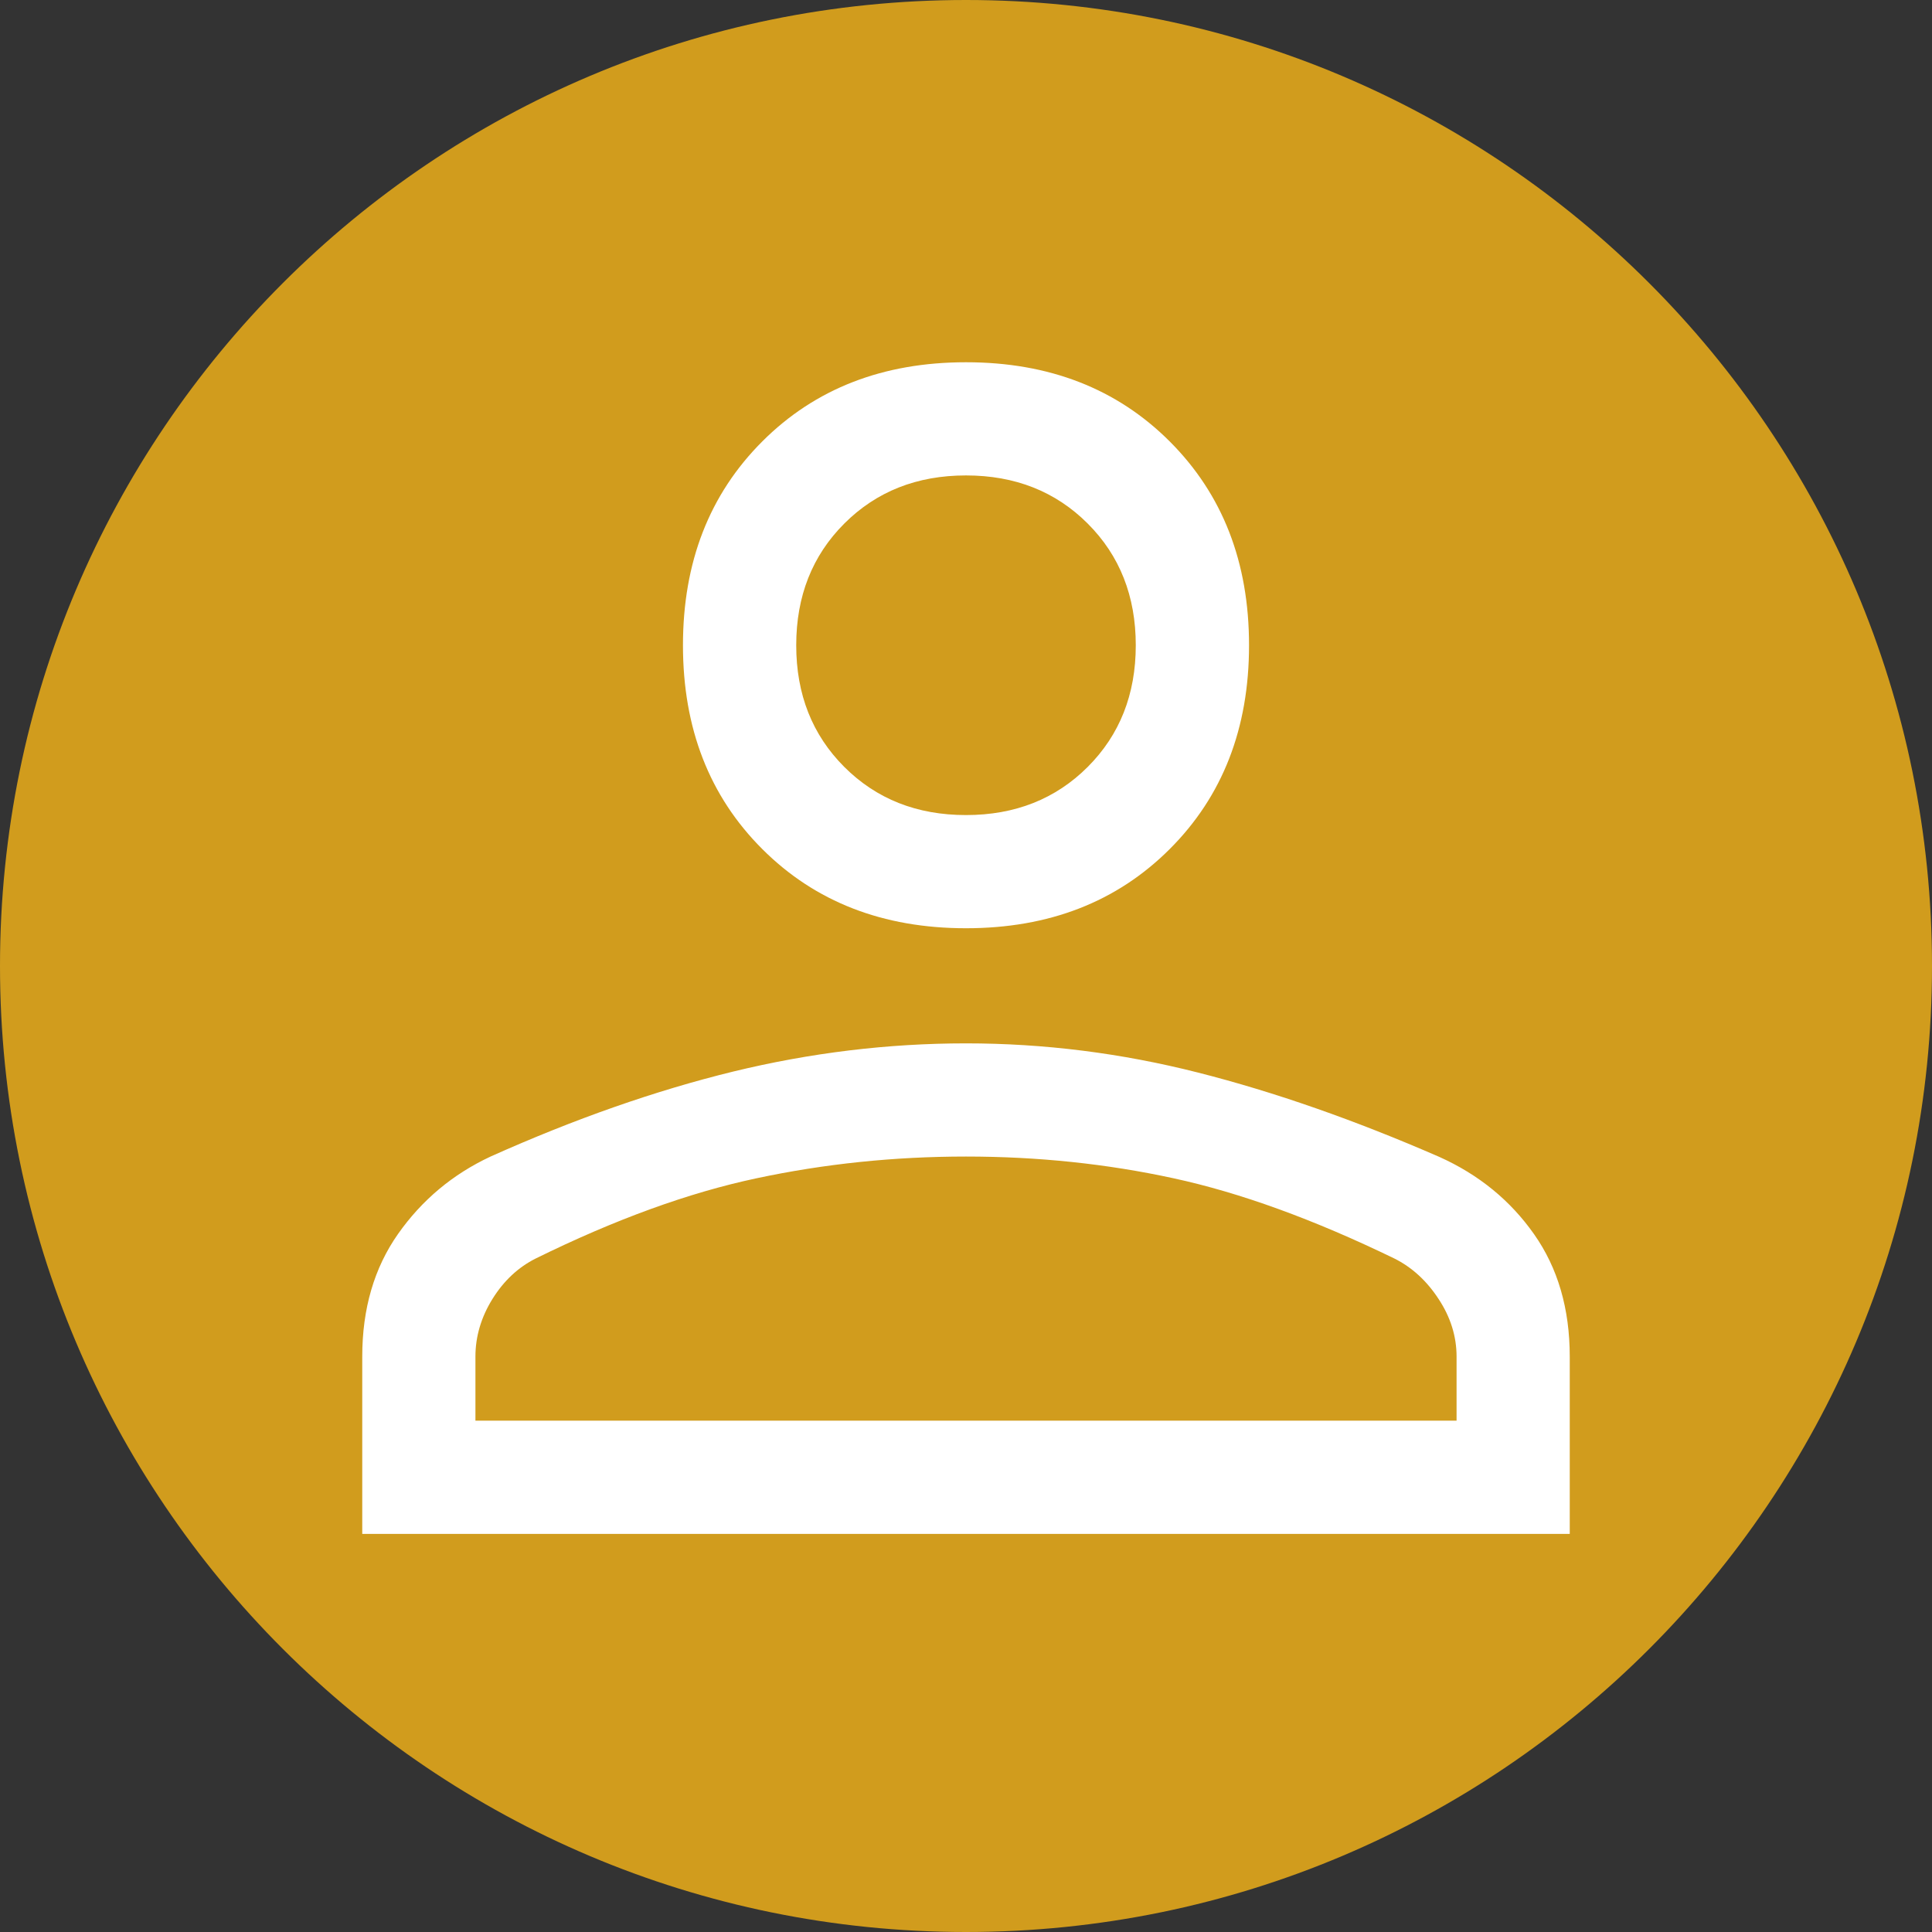
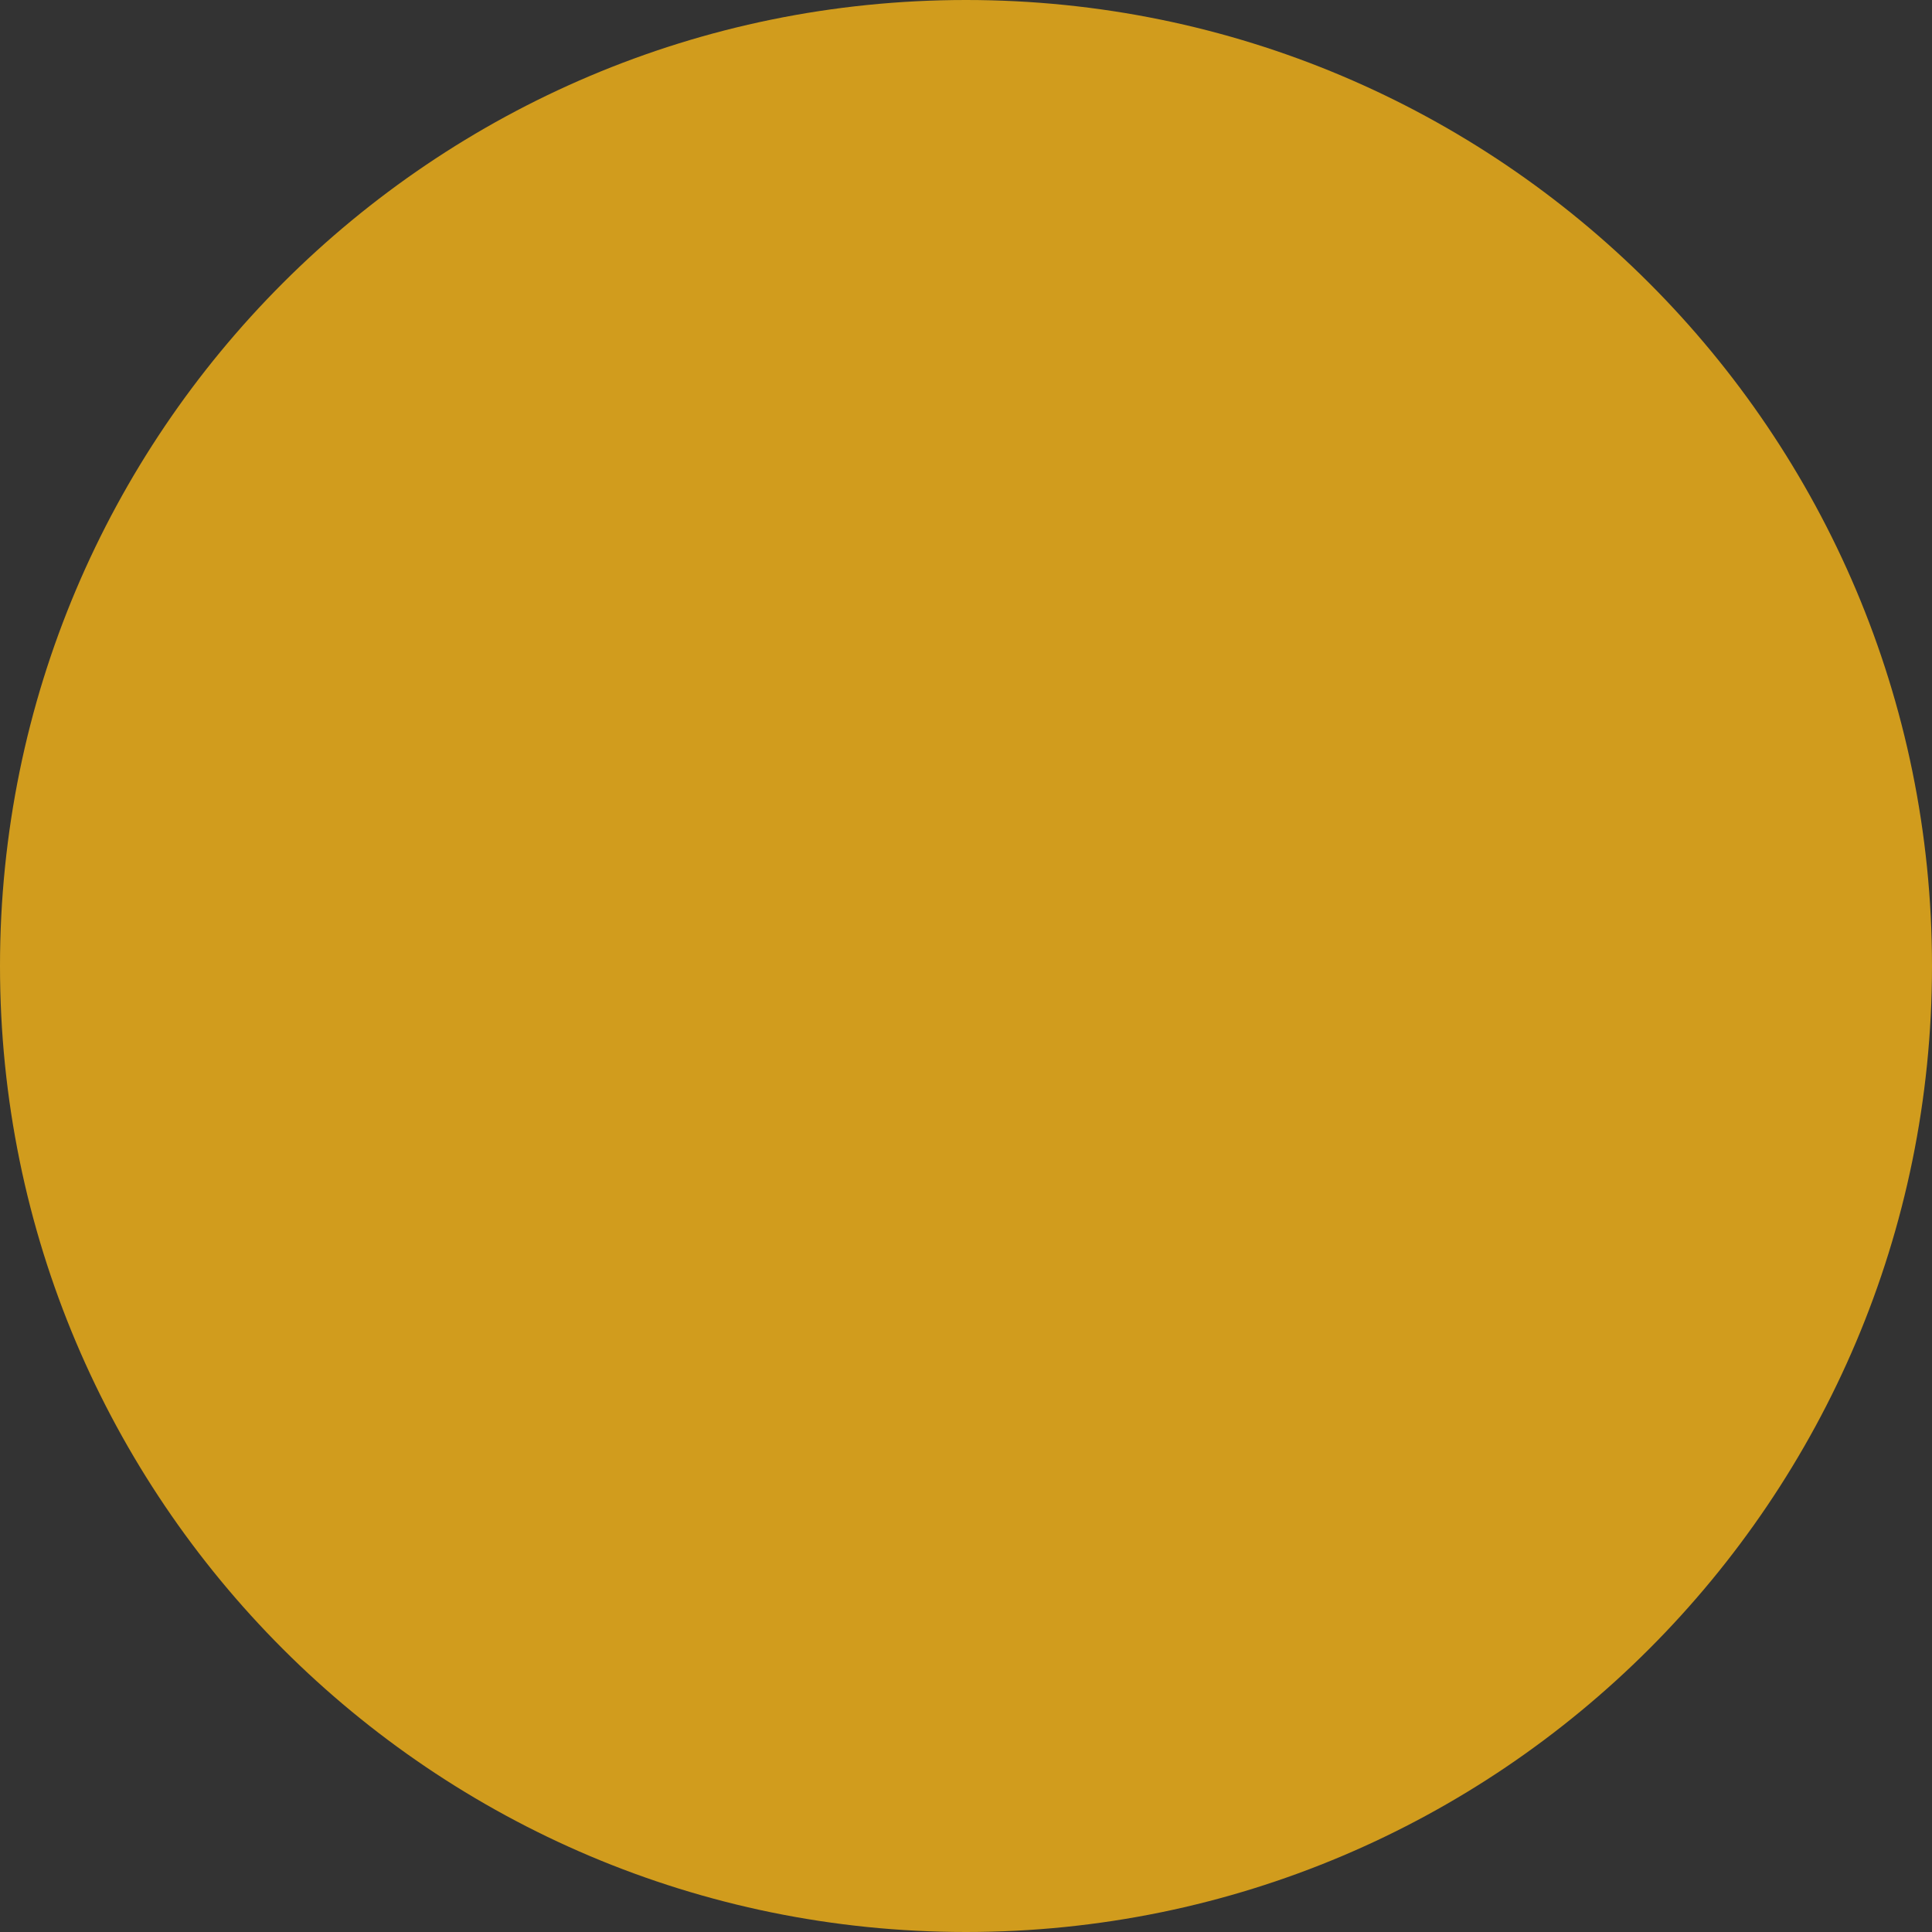
<svg xmlns="http://www.w3.org/2000/svg" width="24" height="24" viewBox="0 0 24 24" fill="none">
  <rect x="0" y="0" width="24" height="24" fill="#333333" stroke="none" />
  <path fill-rule="evenodd" clip-rule="evenodd" d="M12 24C18.627 24 24 18.627 24 12C24 5.373 18.627 0 12 0C5.373 0 0 5.373 0 12C0 18.627 5.373 24 12 24Z" fill="#D19C1D" />
-   <path d="M12 11.531C10.969 11.531 10.125 11.203 9.469 10.547C8.812 9.891 8.484 9.047 8.484 8.016C8.484 6.984 8.812 6.141 9.469 5.484C10.125 4.828 10.969 4.5 12 4.5C13.031 4.5 13.875 4.828 14.531 5.484C15.188 6.141 15.516 6.984 15.516 8.016C15.516 9.047 15.188 9.891 14.531 10.547C13.875 11.203 13.031 11.531 12 11.531ZM4.5 19.055V16.852C4.5 16.258 4.648 15.75 4.945 15.328C5.242 14.906 5.625 14.586 6.094 14.367C7.141 13.898 8.145 13.547 9.105 13.312C10.066 13.078 11.031 12.961 12 12.961C12.969 12.961 13.93 13.082 14.883 13.324C15.836 13.566 16.835 13.916 17.881 14.372C18.37 14.592 18.762 14.912 19.057 15.332C19.352 15.751 19.5 16.258 19.5 16.852V19.055H4.5ZM5.906 17.648H18.094V16.852C18.094 16.602 18.02 16.363 17.871 16.137C17.723 15.91 17.539 15.742 17.32 15.633C16.32 15.148 15.406 14.816 14.578 14.637C13.75 14.457 12.891 14.367 12 14.367C11.109 14.367 10.242 14.457 9.398 14.637C8.555 14.816 7.641 15.148 6.656 15.633C6.438 15.742 6.258 15.91 6.117 16.137C5.977 16.363 5.906 16.602 5.906 16.852V17.648ZM12 10.125C12.609 10.125 13.113 9.926 13.512 9.527C13.91 9.129 14.109 8.625 14.109 8.016C14.109 7.406 13.91 6.902 13.512 6.504C13.113 6.105 12.609 5.906 12 5.906C11.391 5.906 10.887 6.105 10.488 6.504C10.09 6.902 9.891 7.406 9.891 8.016C9.891 8.625 10.09 9.129 10.488 9.527C10.887 9.926 11.391 10.125 12 10.125Z" fill="white" />
</svg>